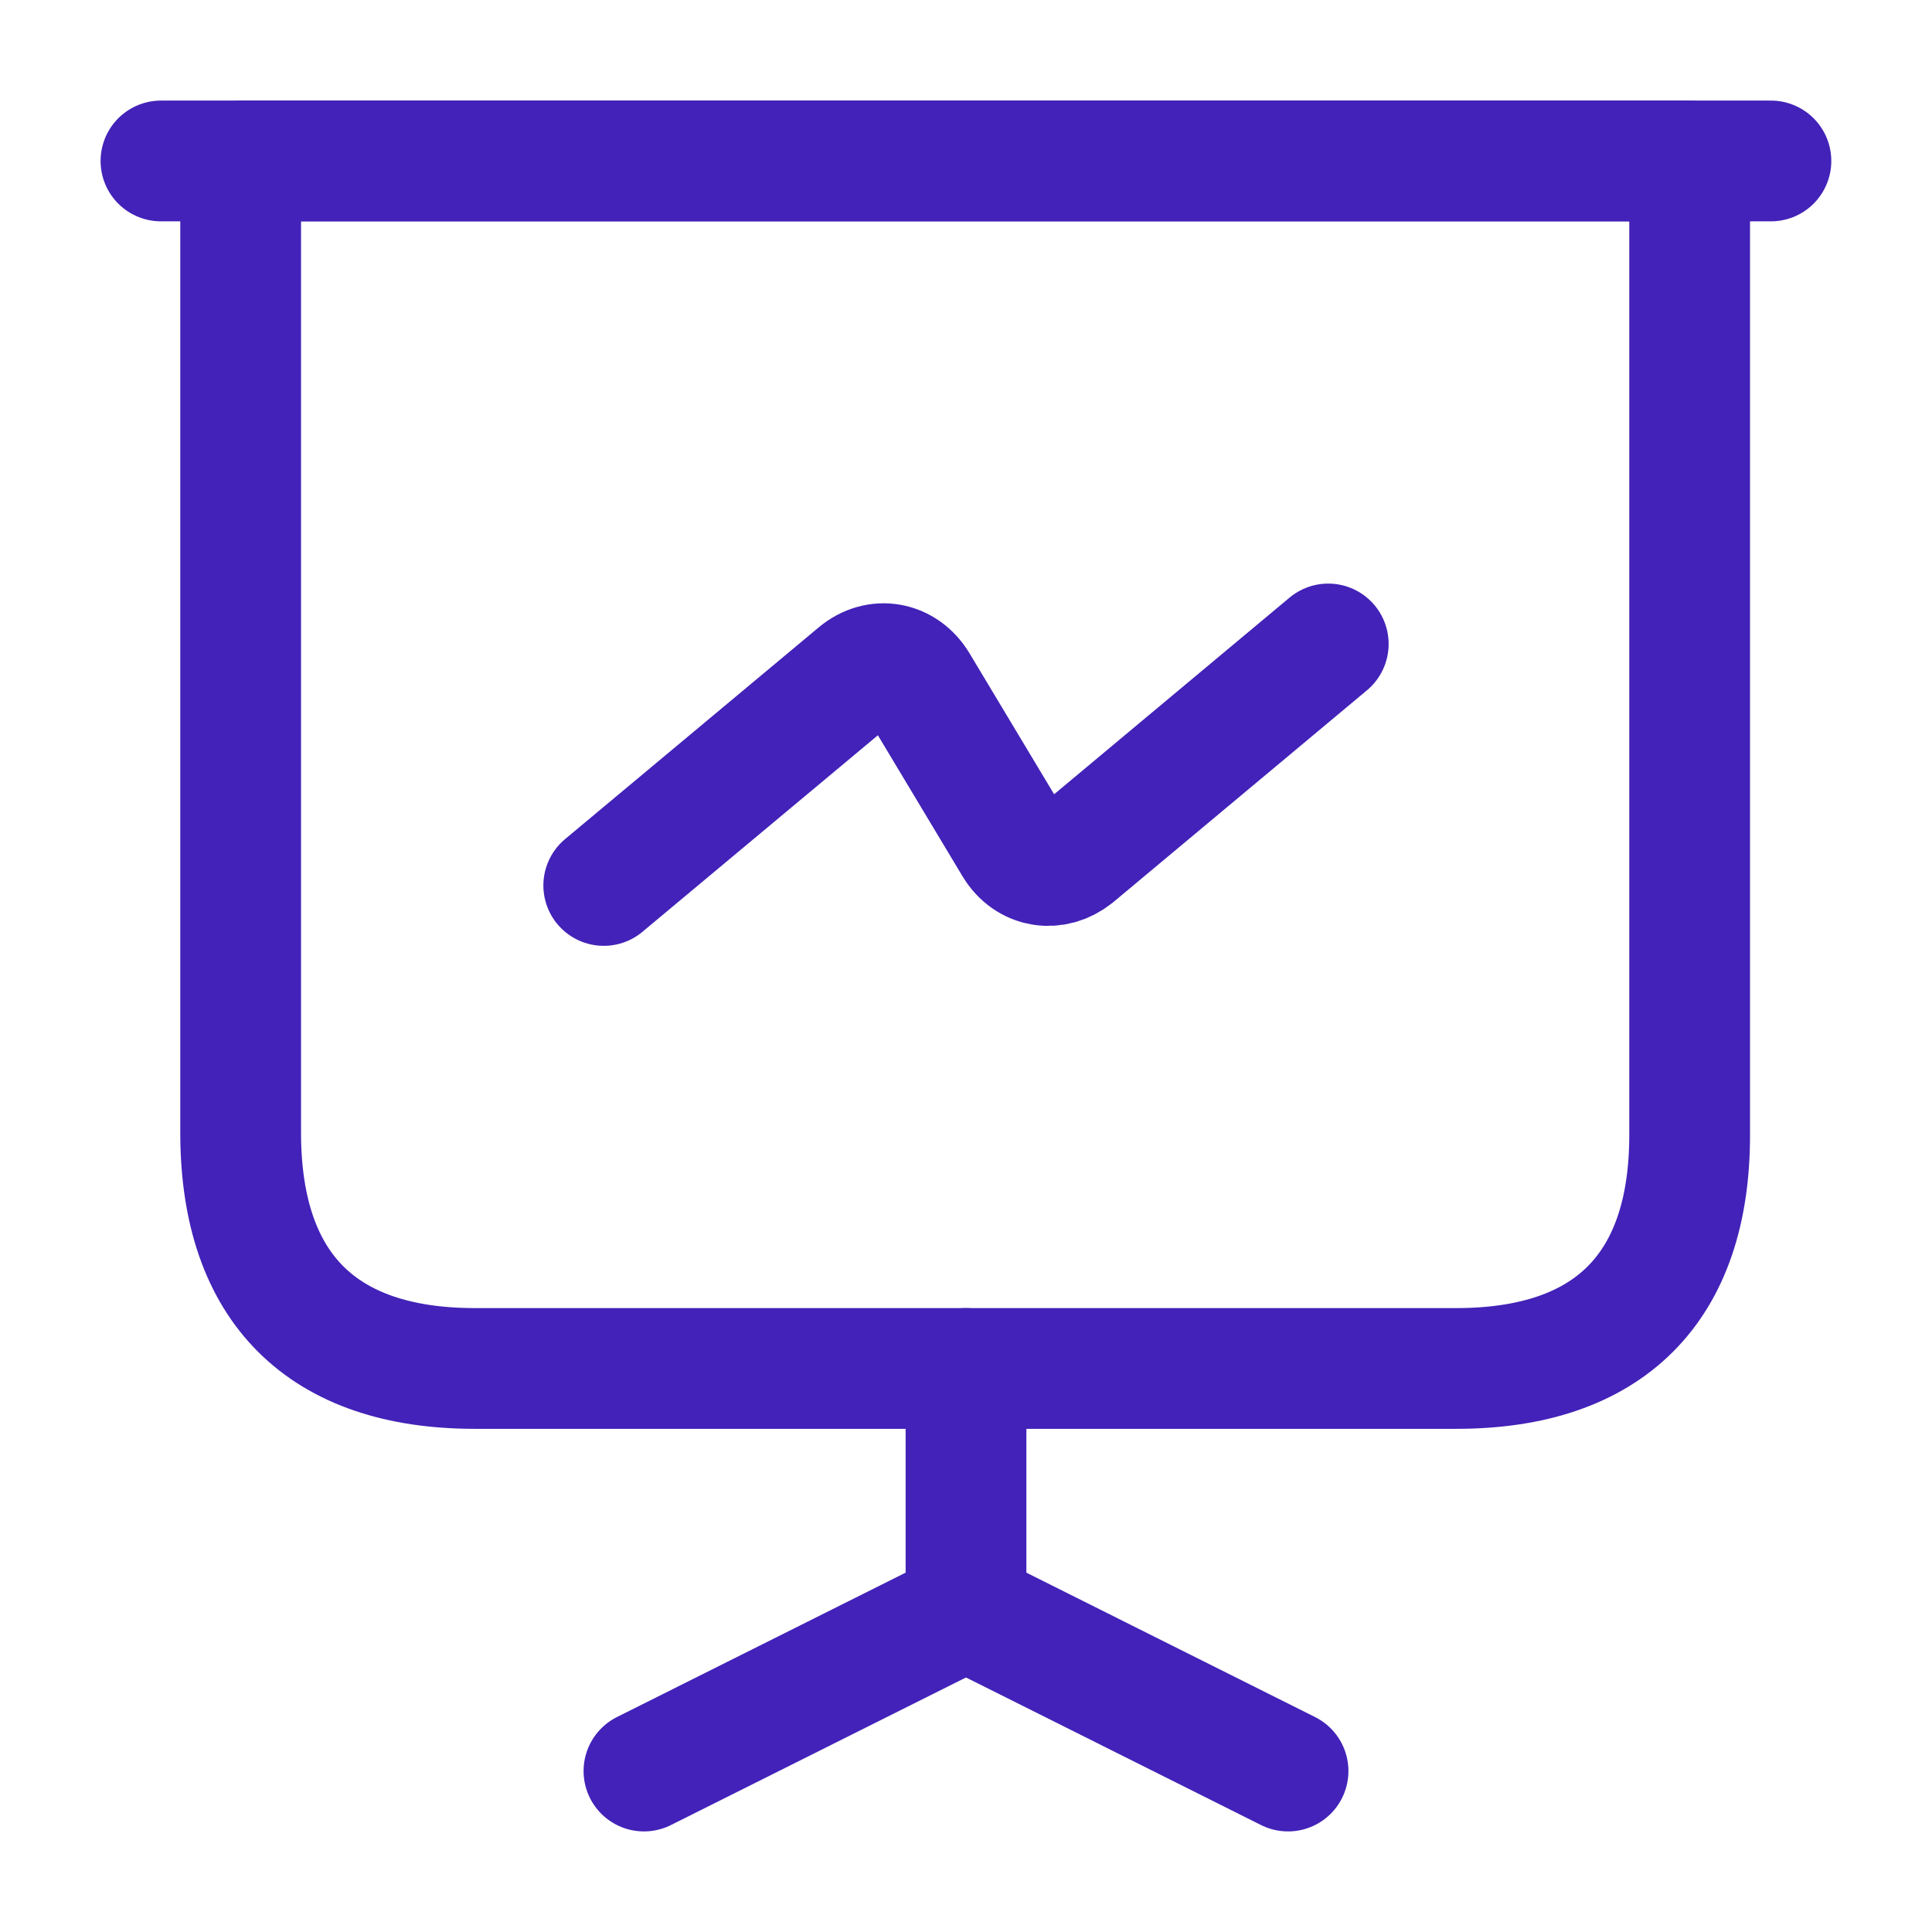
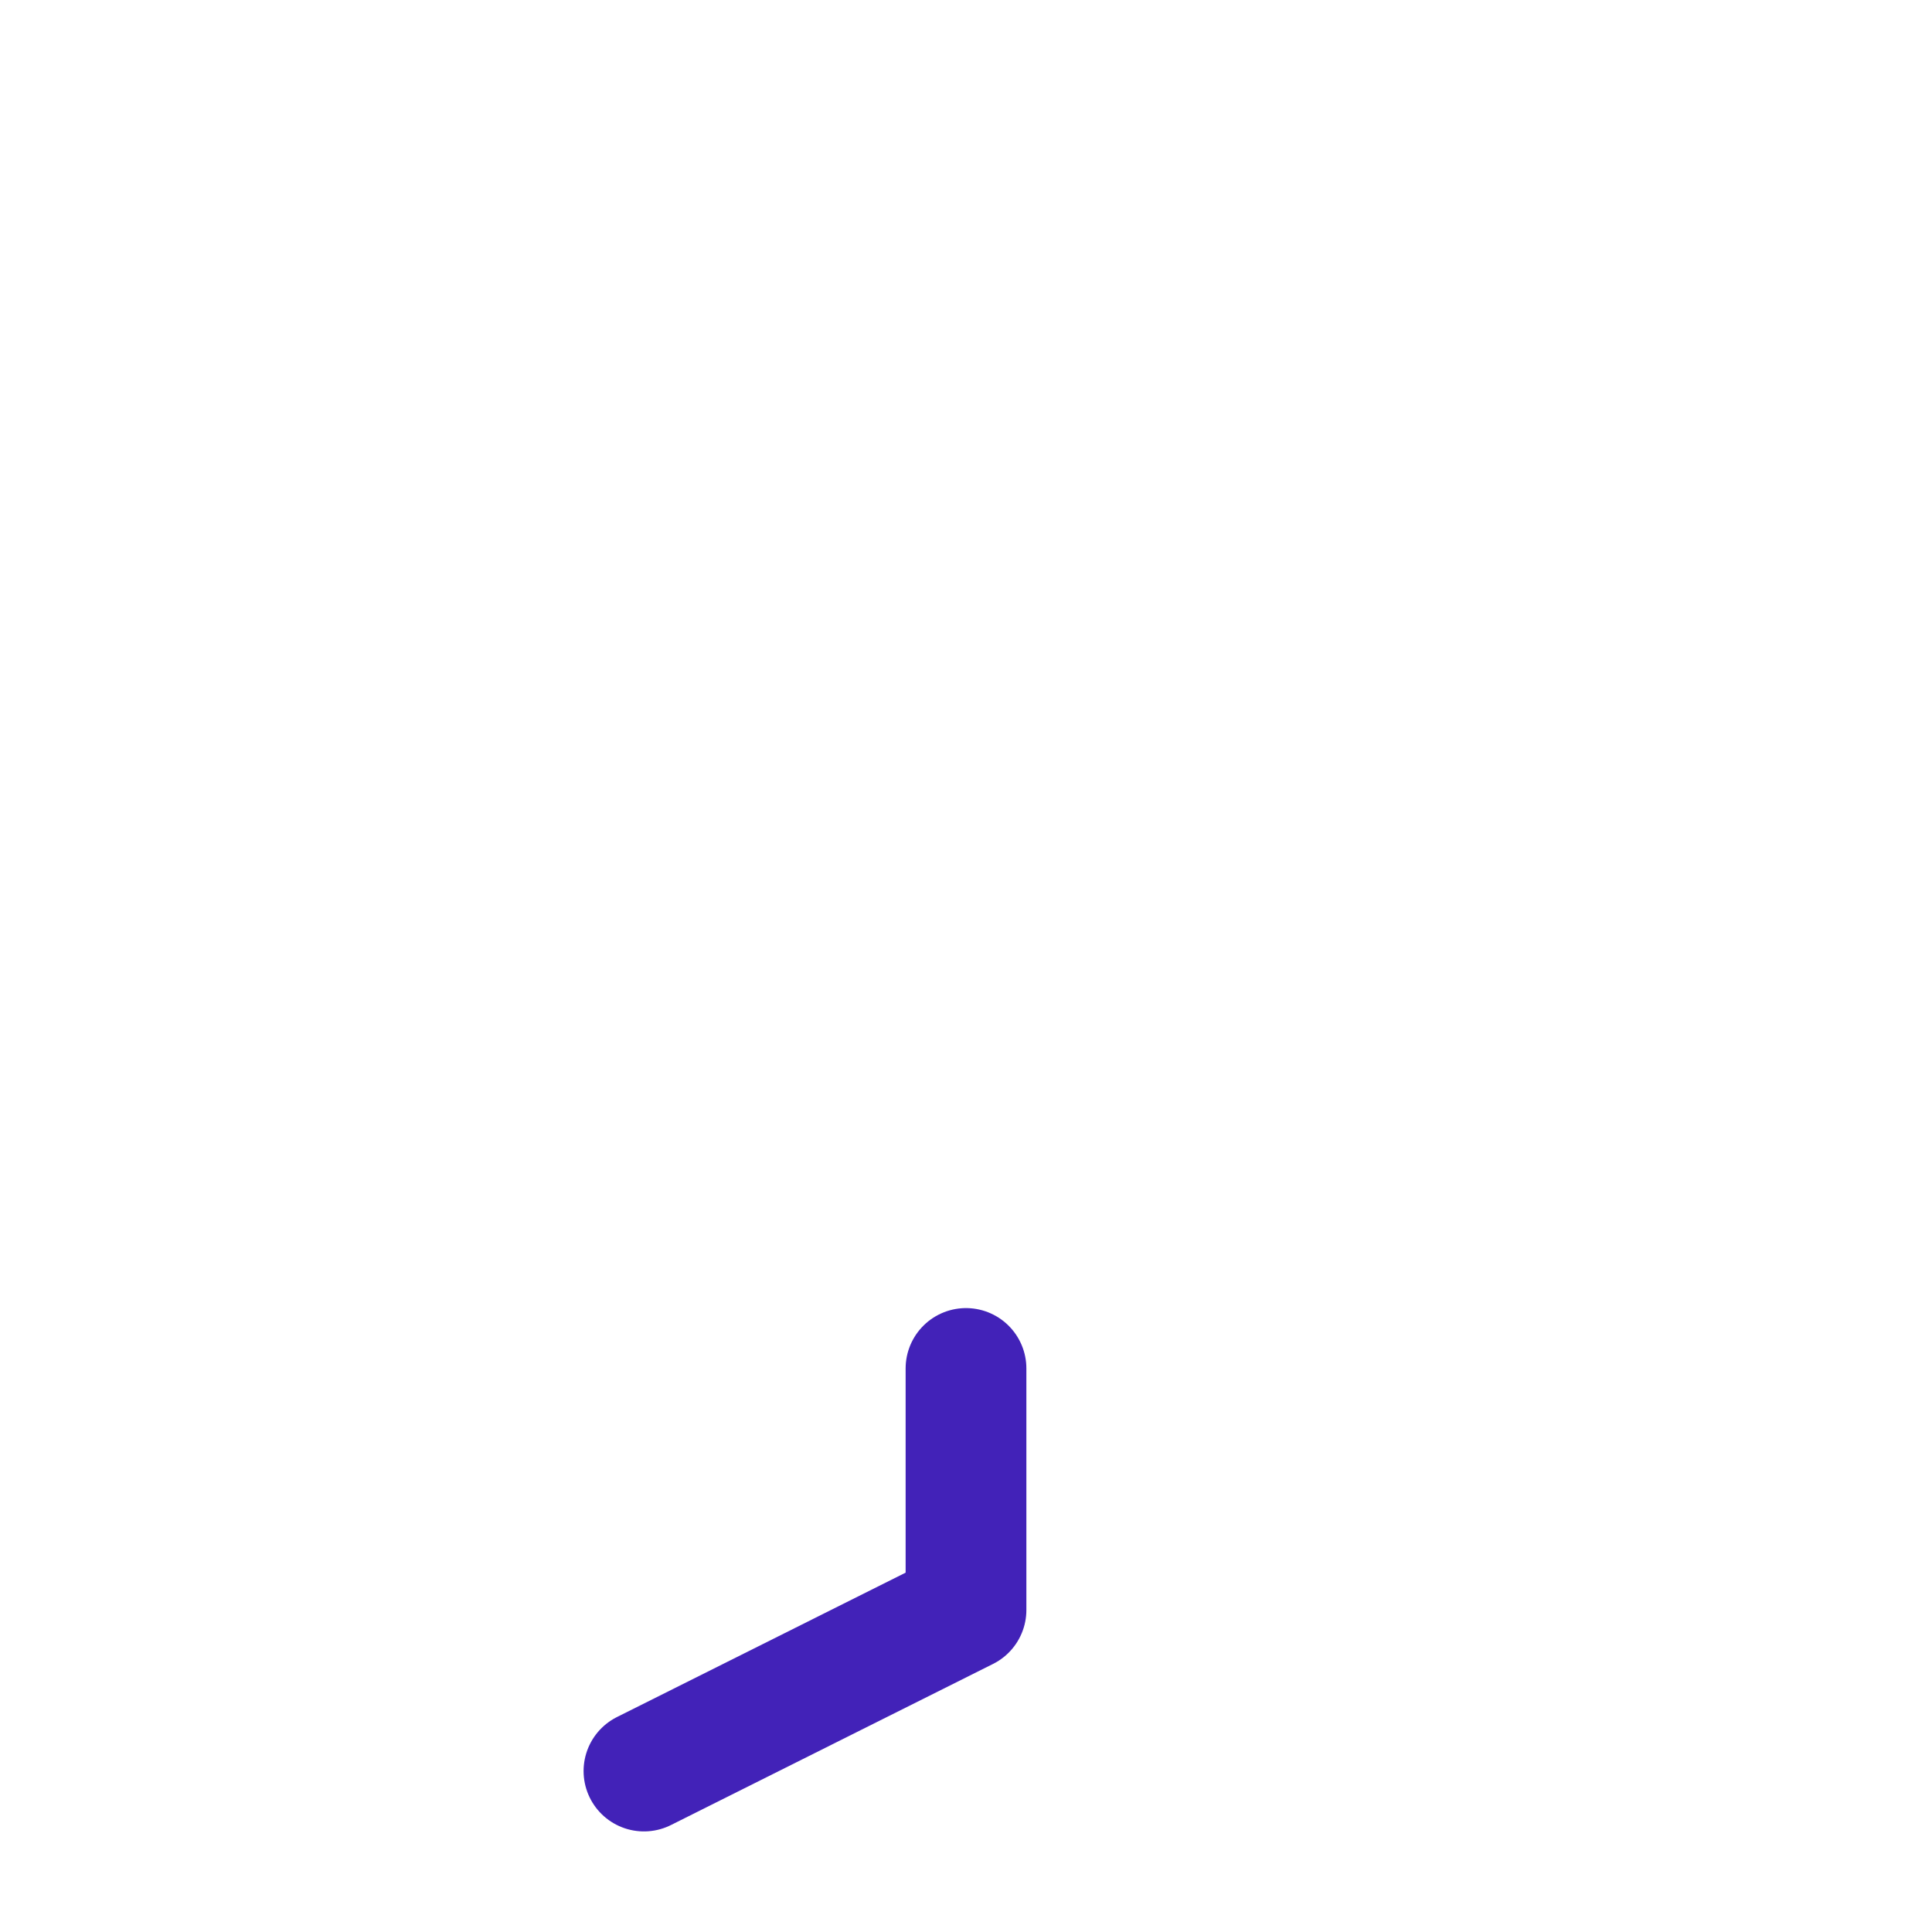
<svg xmlns="http://www.w3.org/2000/svg" width="16" height="16" viewBox="0 0 16 16" fill="none">
-   <path d="M3.933 11.333H12.06C13.326 11.333 13.993 10.667 13.993 9.4V1.333H1.993V9.4C2 10.667 2.667 11.333 3.933 11.333Z" stroke="#4222B8" stroke-linecap="round" stroke-linejoin="round" />
-   <path d="M1.333 1.333H14.666" stroke="#4222B8" stroke-linecap="round" stroke-linejoin="round" />
  <path d="M5.333 14.667L8 13.333V11.333" stroke="#4222B8" stroke-linecap="round" stroke-linejoin="round" />
-   <path d="M10.667 14.667L8 13.333" stroke="#4222B8" stroke-linecap="round" stroke-linejoin="round" />
-   <path d="M5 7.333L7.1 5.58C7.267 5.44 7.487 5.48 7.6 5.667L8.4 7C8.513 7.187 8.733 7.22 8.9 7.087L11 5.333" stroke="#4222B8" stroke-linecap="round" stroke-linejoin="round" />
</svg>